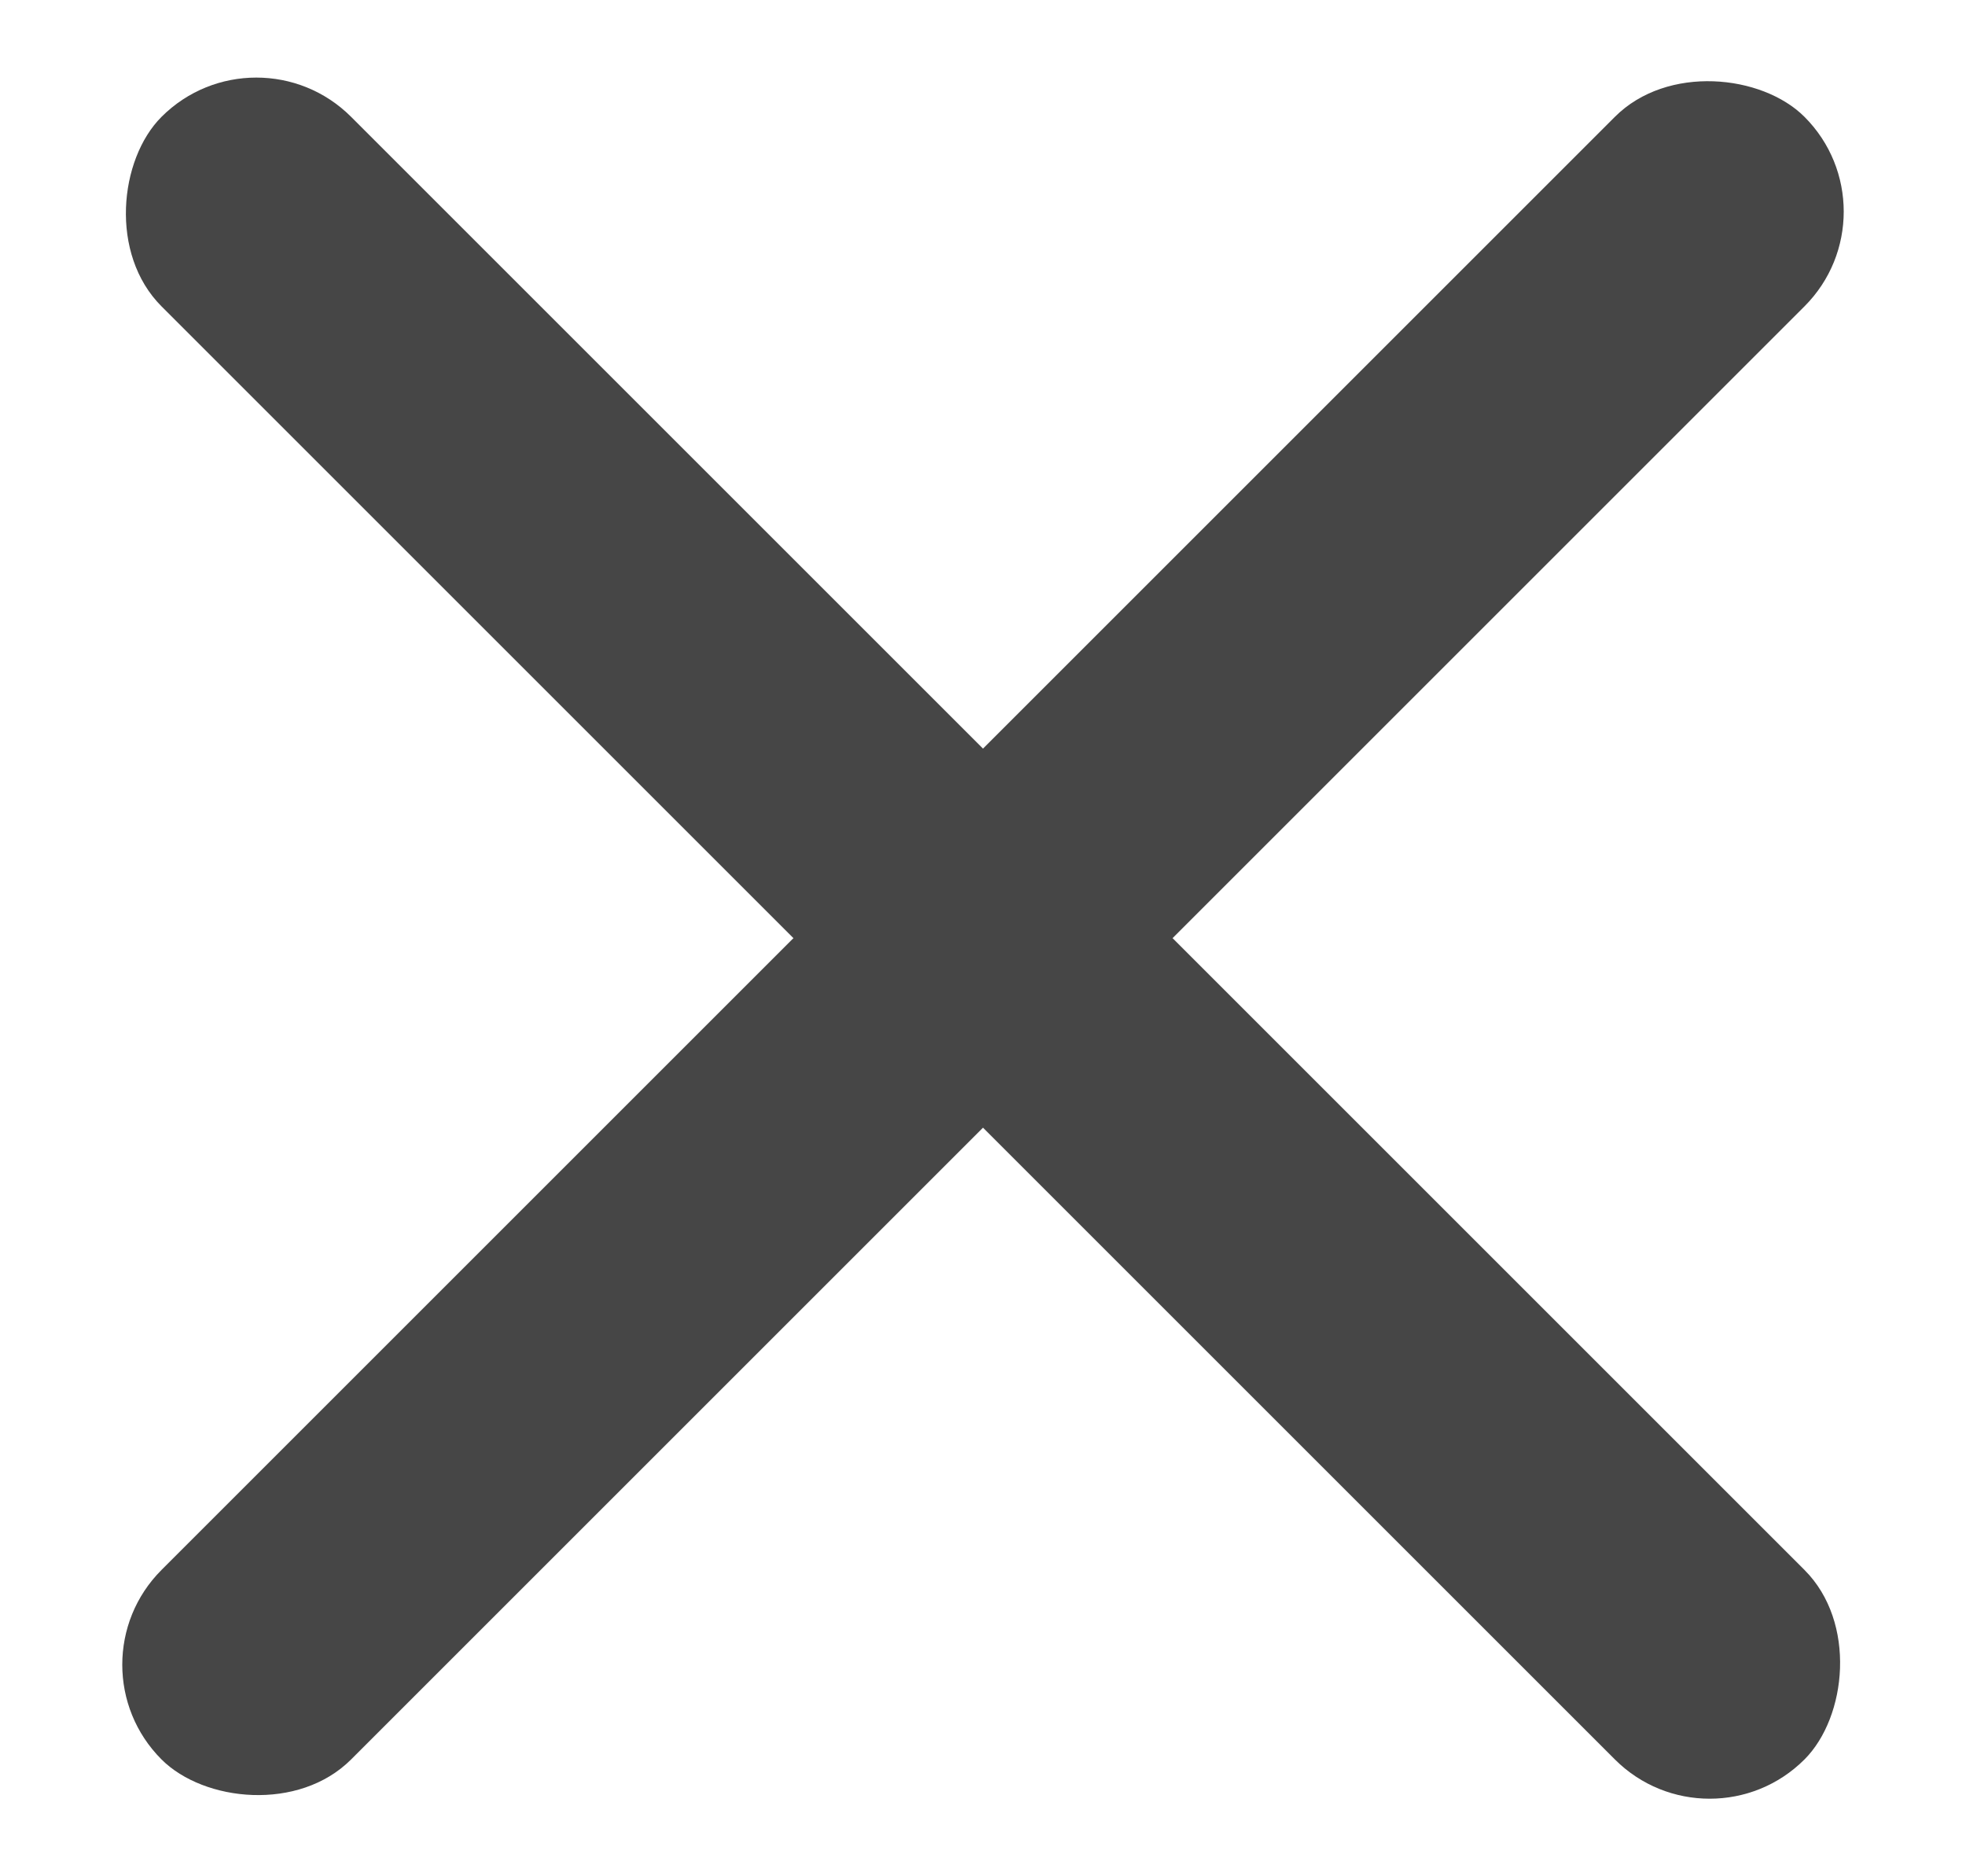
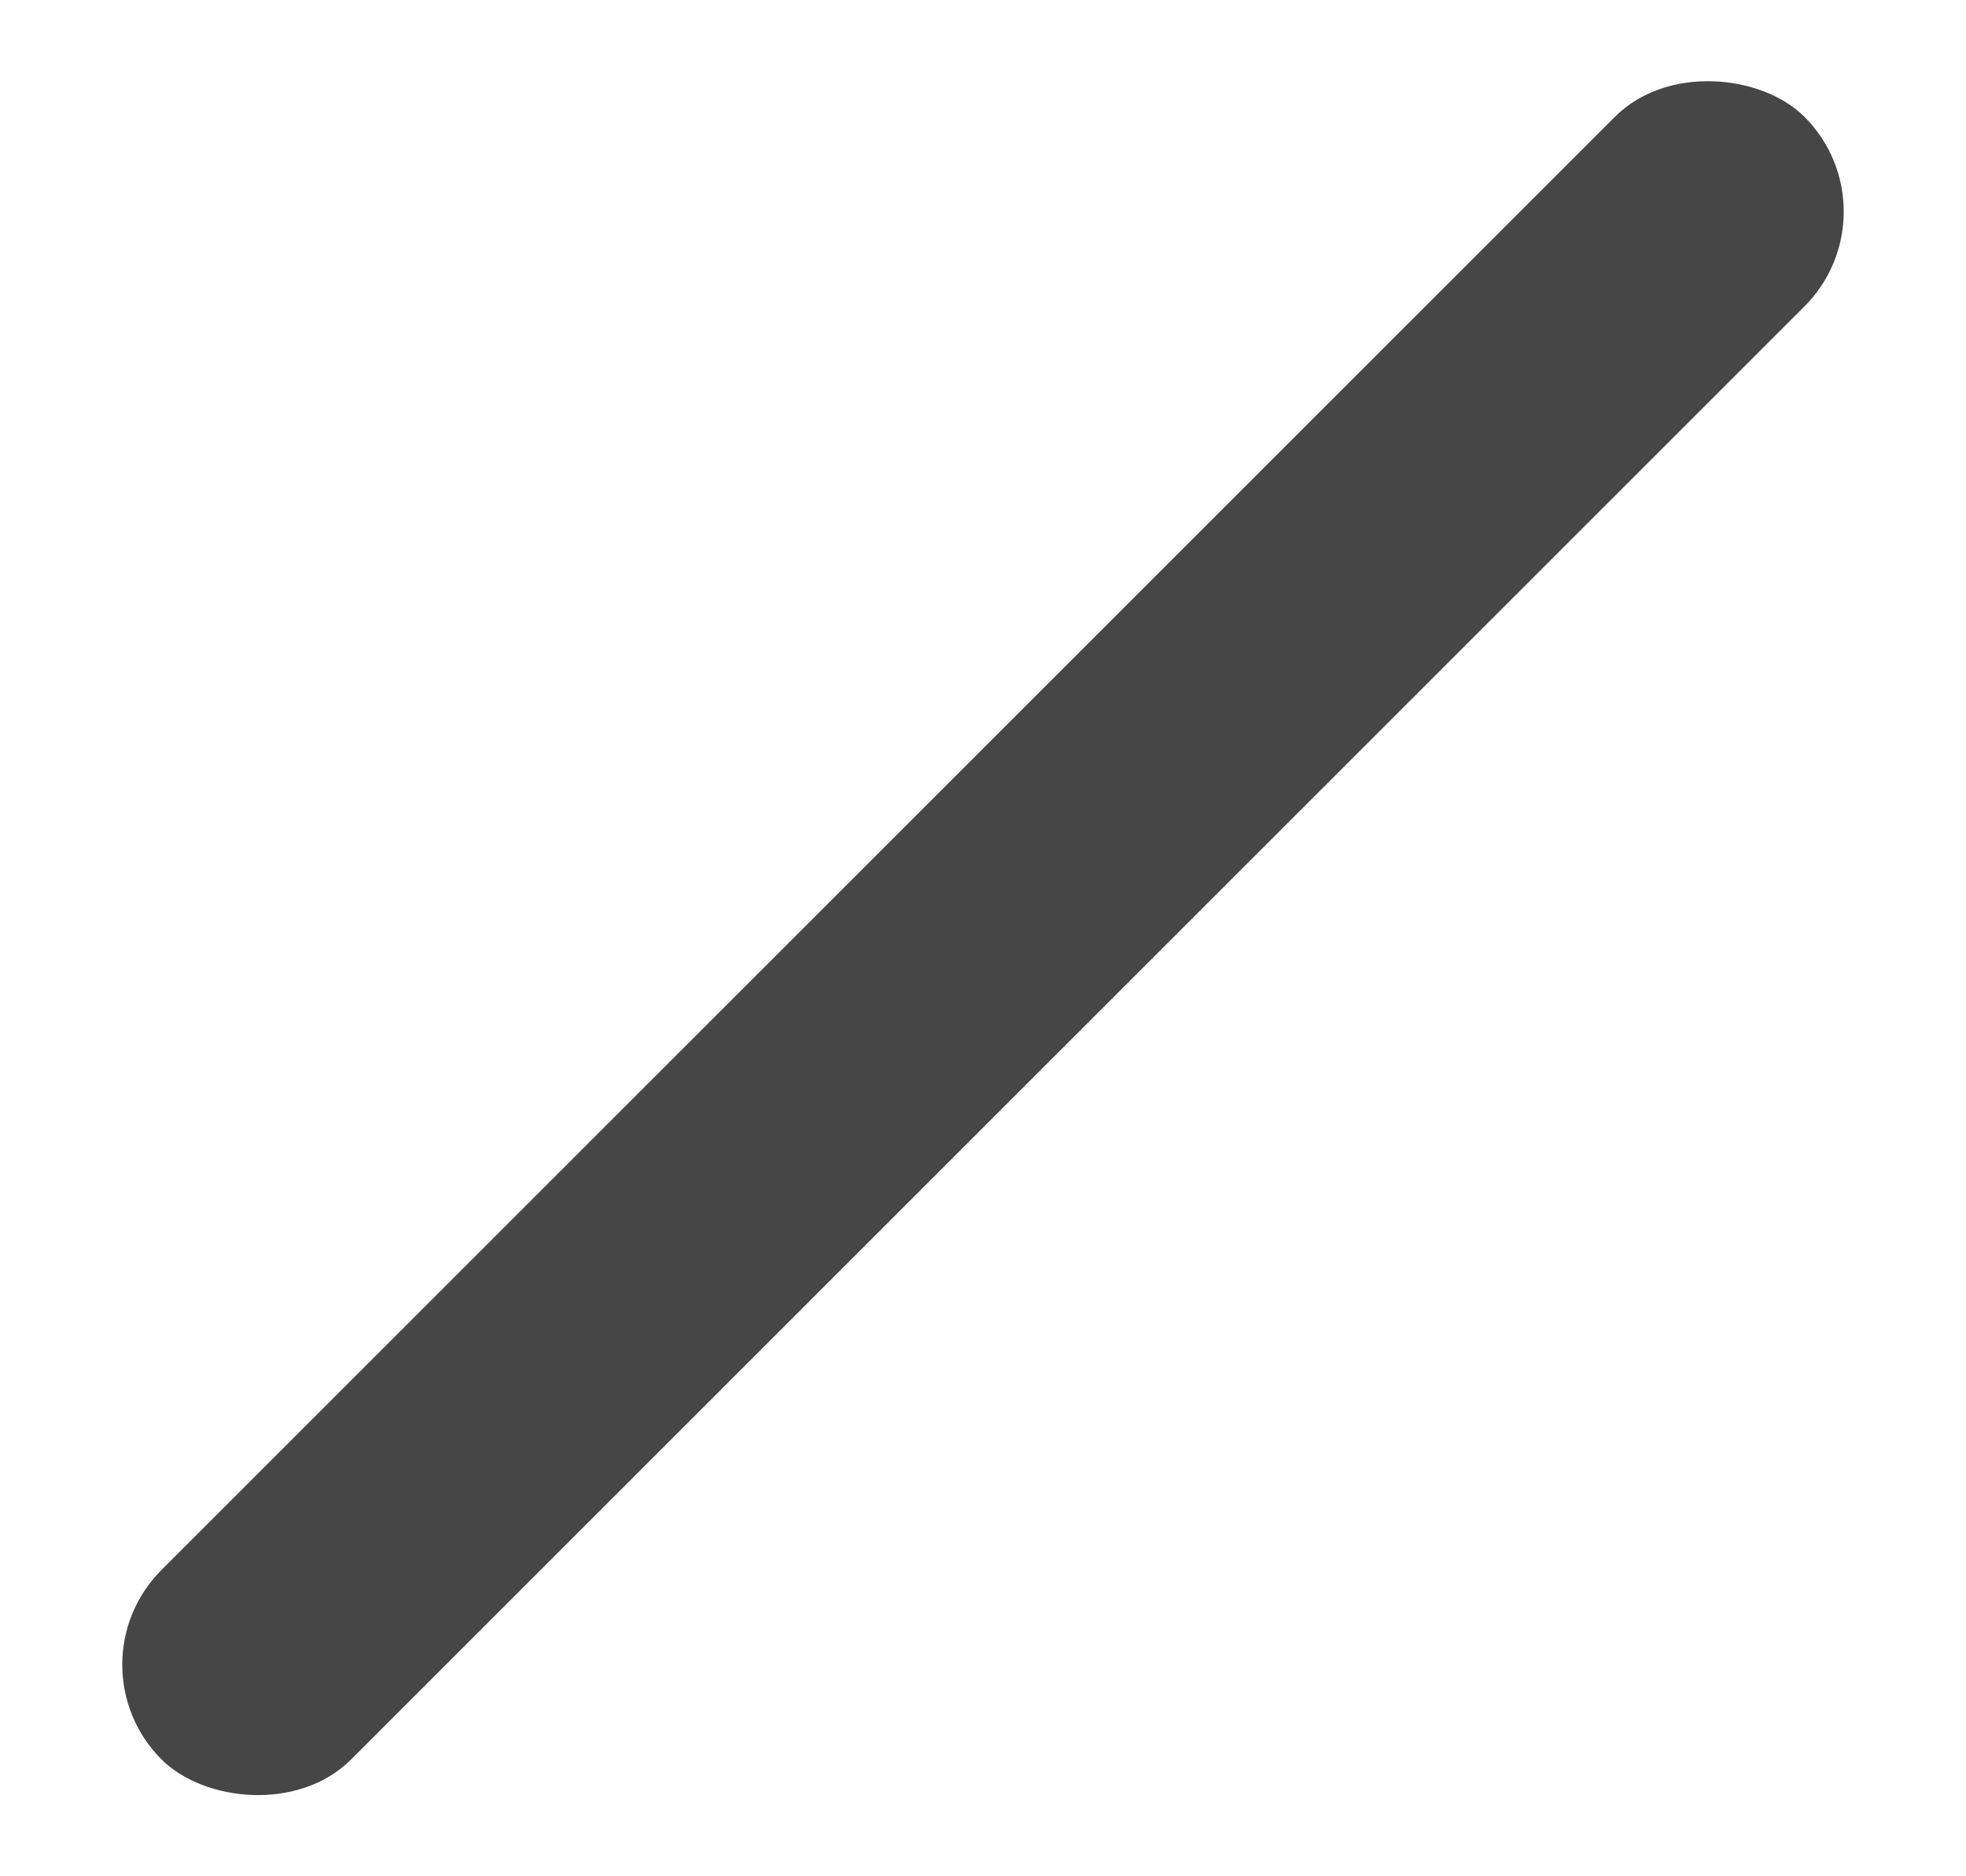
<svg xmlns="http://www.w3.org/2000/svg" width="22px" height="21px" viewBox="0 0 22 21" version="1.1">
  <title>Cross</title>
  <g id="Homepage" stroke="none" stroke-width="1" fill="none" fill-rule="evenodd">
    <g id="Cross" fill="#464646">
      <rect id="Rectangle" transform="translate(11, 10.5) rotate(-45) translate(-11, -10.5) " x="-2" y="9" width="26" height="3" rx="1.5" />
-       <rect id="Rectangle-Copy-6" transform="translate(11, 10.5) rotate(-315) translate(-11, -10.5) " x="-2" y="9" width="26" height="3" rx="1.5" />
    </g>
  </g>
</svg>